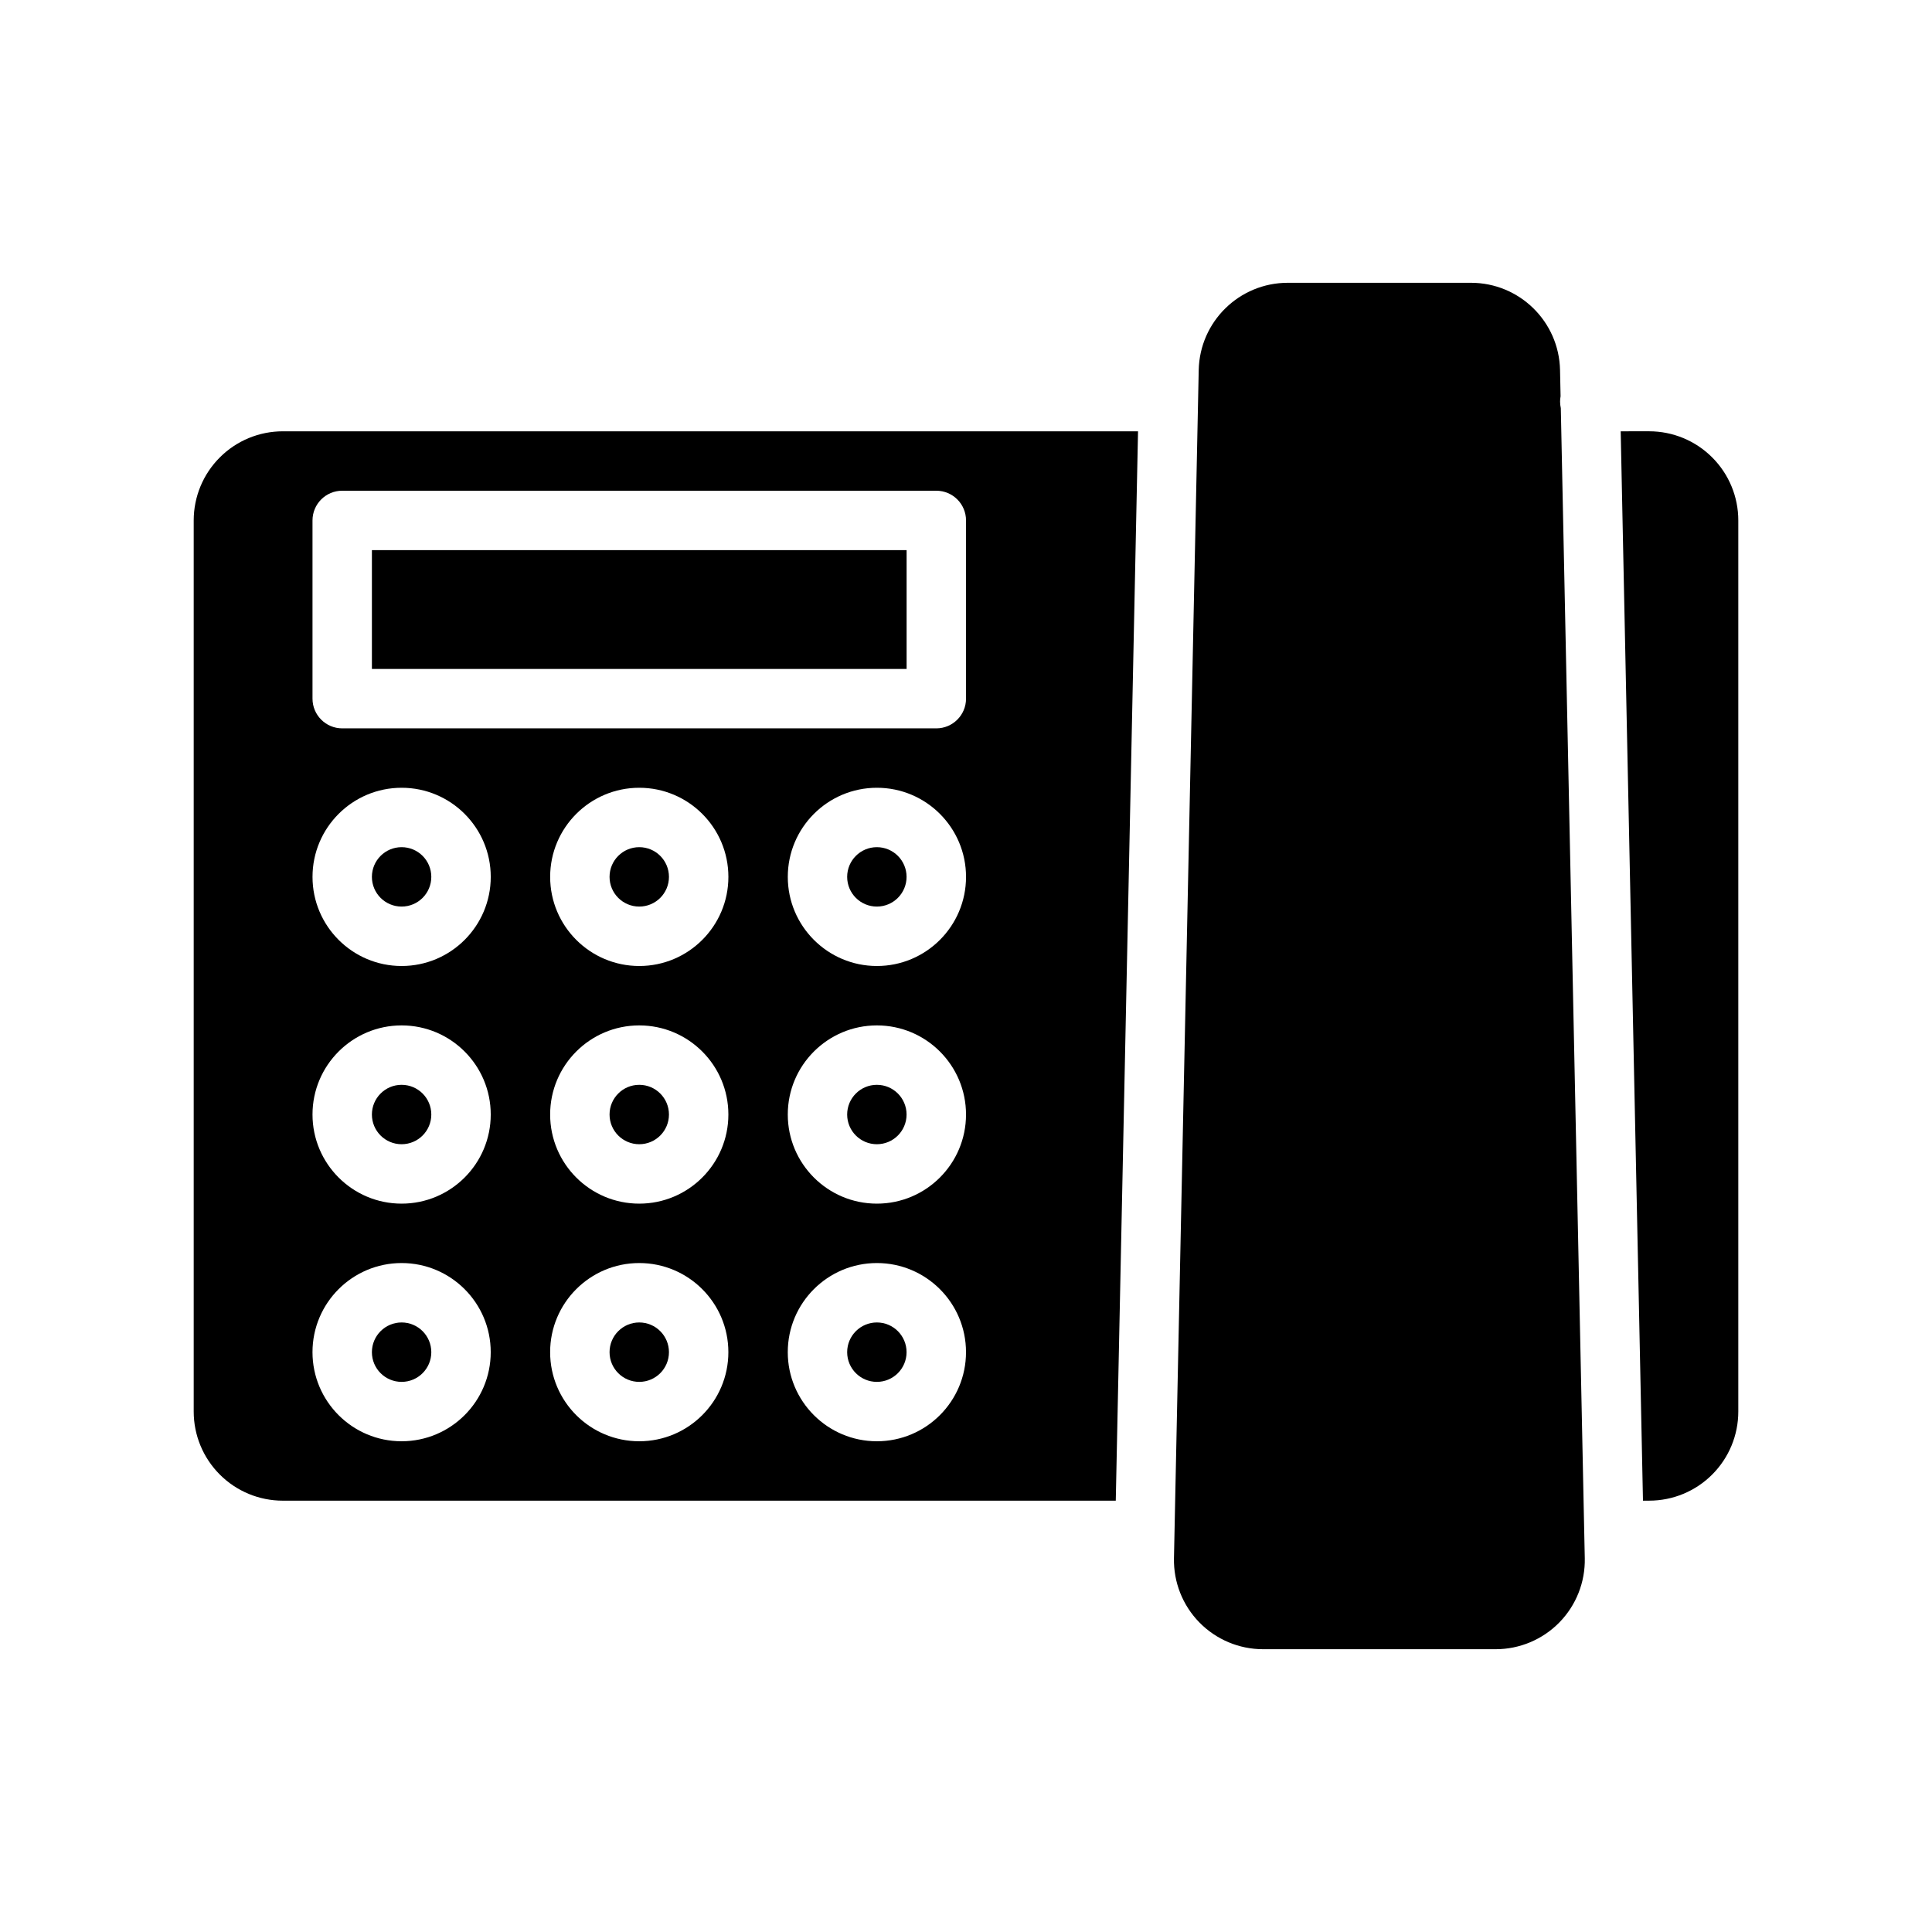
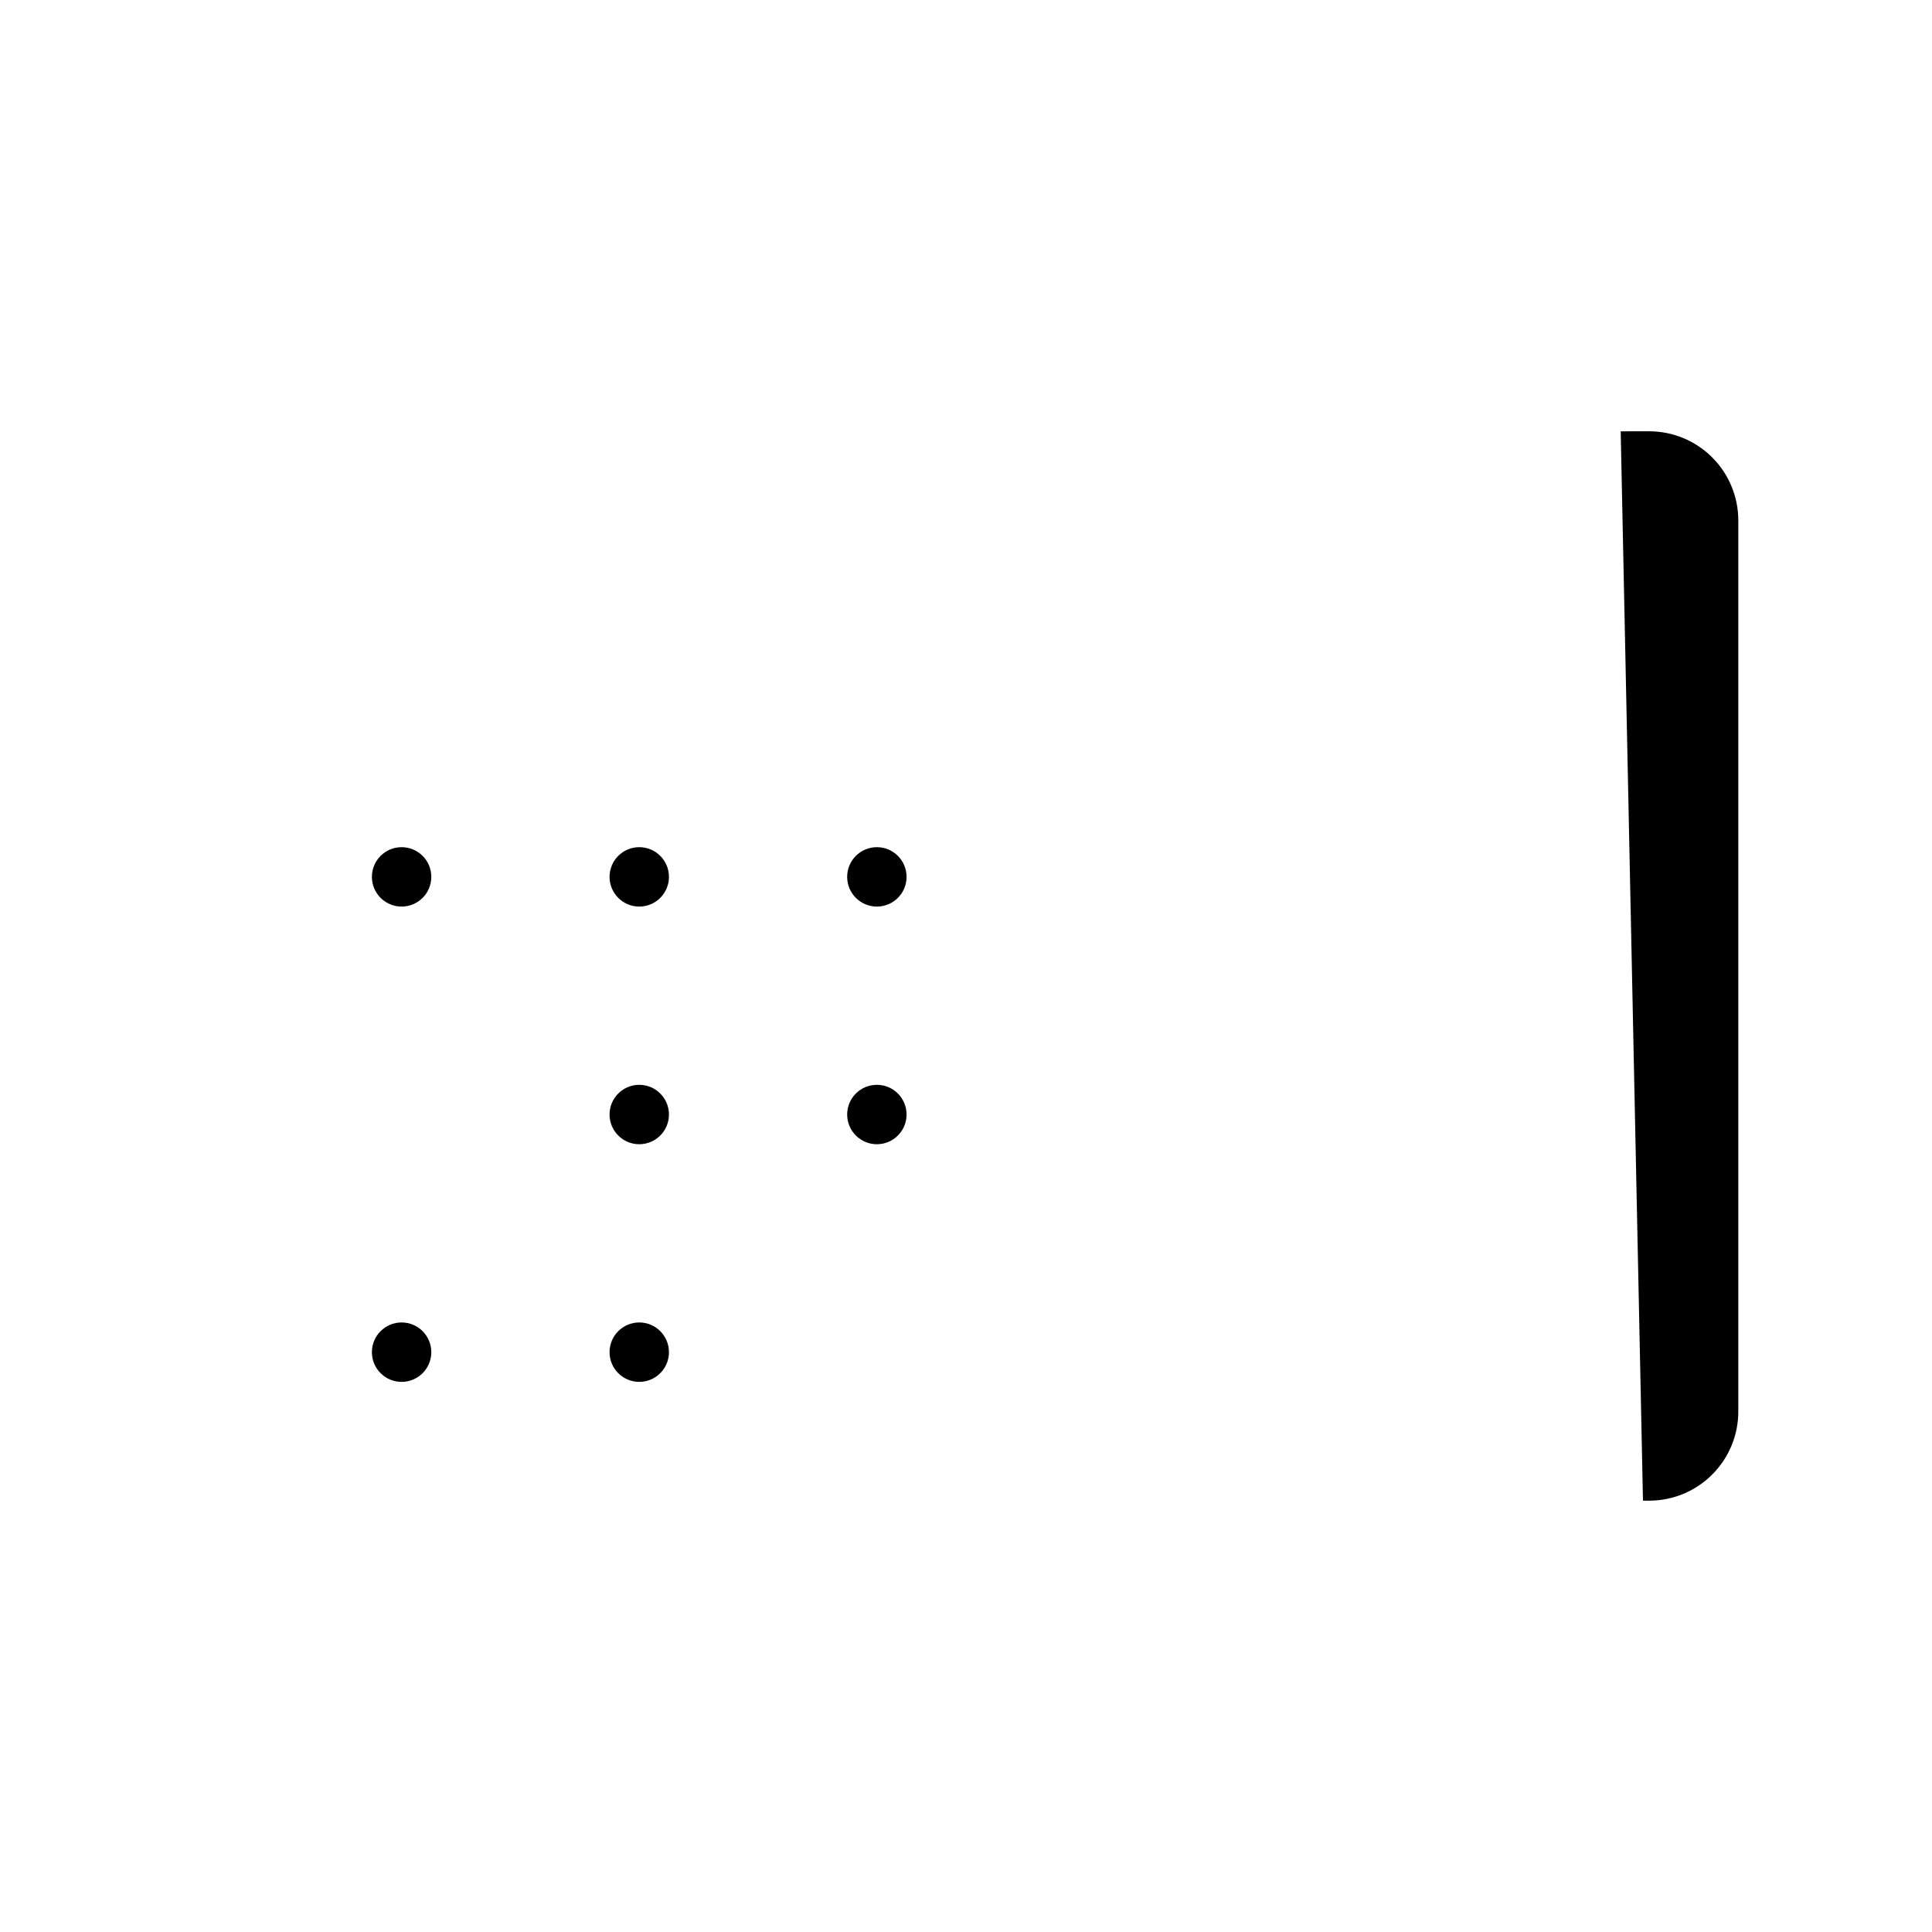
<svg xmlns="http://www.w3.org/2000/svg" fill="#000000" width="800px" height="800px" version="1.1" viewBox="144 144 512 512">
  <g fill-rule="evenodd">
-     <path d="m557.57 249.02-0.145-6.957c-0.266-12.848-10.758-23.121-23.613-23.121h-48.531c-12.848 0-23.34 10.273-23.609 23.129 0 0-6.559 314.87-6.559 314.88-0.133 6.348 2.293 12.48 6.738 17.012 4.441 4.535 10.52 7.094 16.871 7.094h61.652c6.348 0 12.43-2.559 16.871-7.094 4.441-4.531 6.871-10.664 6.738-17.012l-6.352-304.79c-0.125-0.559-0.191-1.133-0.191-1.73 0-0.48 0.039-0.953 0.129-1.41z" />
    <path d="m573.5 258.3 5.906 283.39h1.645c6.266 0 12.273-2.488 16.695-6.918 4.434-4.426 6.922-10.434 6.922-16.699v-236.16c0-6.266-2.488-12.273-6.922-16.695-4.422-4.434-10.43-6.922-16.695-6.922z" />
    <path d="m258.3 502.34c0 4.348-3.523 7.871-7.871 7.871-4.348 0-7.871-3.523-7.871-7.871 0-4.348 3.523-7.875 7.871-7.875 4.348 0 7.871 3.527 7.871 7.875" />
    <path d="m321.28 502.34c0 4.348-3.523 7.871-7.871 7.871s-7.871-3.523-7.871-7.871c0-4.348 3.523-7.875 7.871-7.875s7.871 3.527 7.871 7.875" />
-     <path d="m384.25 502.34c0 4.348-3.523 7.871-7.871 7.871-4.348 0-7.871-3.523-7.871-7.871 0-4.348 3.523-7.875 7.871-7.875 4.348 0 7.871 3.527 7.871 7.875" />
-     <path d="m258.3 439.36c0 4.348-3.523 7.871-7.871 7.871-4.348 0-7.871-3.523-7.871-7.871s3.523-7.871 7.871-7.871c4.348 0 7.871 3.523 7.871 7.871" />
    <path d="m321.28 439.36c0 4.348-3.523 7.871-7.871 7.871s-7.871-3.523-7.871-7.871 3.523-7.871 7.871-7.871 7.871 3.523 7.871 7.871" />
    <path d="m384.25 439.36c0 4.348-3.523 7.871-7.871 7.871-4.348 0-7.871-3.523-7.871-7.871s3.523-7.871 7.871-7.871c4.348 0 7.871 3.523 7.871 7.871" />
-     <path d="m445.59 258.3h-226.64c-6.266 0-12.273 2.488-16.695 6.922-4.434 4.422-6.922 10.43-6.922 16.695v236.16c0 6.266 2.488 12.273 6.922 16.699 4.422 4.43 10.43 6.918 16.695 6.918h220.74zm-195.16 220.42c-13.035 0-23.617 10.578-23.617 23.617 0 13.035 10.582 23.613 23.617 23.613 13.035 0 23.617-10.578 23.617-23.613 0-13.039-10.582-23.617-23.617-23.617zm62.977 0c-13.035 0-23.617 10.578-23.617 23.617 0 13.035 10.582 23.613 23.617 23.613s23.617-10.578 23.617-23.613c0-13.039-10.582-23.617-23.617-23.617zm62.977 0c-13.035 0-23.617 10.578-23.617 23.617 0 13.035 10.582 23.613 23.617 23.613 13.035 0 23.617-10.578 23.617-23.613 0-13.039-10.582-23.617-23.617-23.617zm-125.95-62.977c-13.035 0-23.617 10.582-23.617 23.617s10.582 23.617 23.617 23.617c13.035 0 23.617-10.582 23.617-23.617s-10.582-23.617-23.617-23.617zm62.977 0c-13.035 0-23.617 10.582-23.617 23.617s10.582 23.617 23.617 23.617 23.617-10.582 23.617-23.617-10.582-23.617-23.617-23.617zm62.977 0c-13.035 0-23.617 10.582-23.617 23.617s10.582 23.617 23.617 23.617c13.035 0 23.617-10.582 23.617-23.617s-10.582-23.617-23.617-23.617zm-125.95-62.977c-13.035 0-23.617 10.582-23.617 23.617 0 13.035 10.582 23.617 23.617 23.617 13.035 0 23.617-10.582 23.617-23.617 0-13.035-10.582-23.617-23.617-23.617zm62.977 0c-13.035 0-23.617 10.582-23.617 23.617 0 13.035 10.582 23.617 23.617 23.617s23.617-10.582 23.617-23.617c0-13.035-10.582-23.617-23.617-23.617zm62.977 0c-13.035 0-23.617 10.582-23.617 23.617 0 13.035 10.582 23.617 23.617 23.617 13.035 0 23.617-10.582 23.617-23.617 0-13.035-10.582-23.617-23.617-23.617zm23.617-70.848c0-4.344-3.527-7.871-7.875-7.871h-157.44c-4.348 0-7.875 3.527-7.875 7.871v47.23c0 4.348 3.527 7.875 7.875 7.875h157.44c4.348 0 7.875-3.527 7.875-7.875z" />
    <path d="m258.3 376.38c0 4.348-3.523 7.871-7.871 7.871-4.348 0-7.871-3.523-7.871-7.871 0-4.348 3.523-7.871 7.871-7.871 4.348 0 7.871 3.523 7.871 7.871" />
    <path d="m321.28 376.38c0 4.348-3.523 7.871-7.871 7.871s-7.871-3.523-7.871-7.871c0-4.348 3.523-7.871 7.871-7.871s7.871 3.523 7.871 7.871" />
    <path d="m384.25 376.38c0 4.348-3.523 7.871-7.871 7.871-4.348 0-7.871-3.523-7.871-7.871 0-4.348 3.523-7.871 7.871-7.871 4.348 0 7.871 3.523 7.871 7.871" />
-     <path d="m242.56 289.79h141.7v31.488h-141.7z" />
  </g>
</svg>